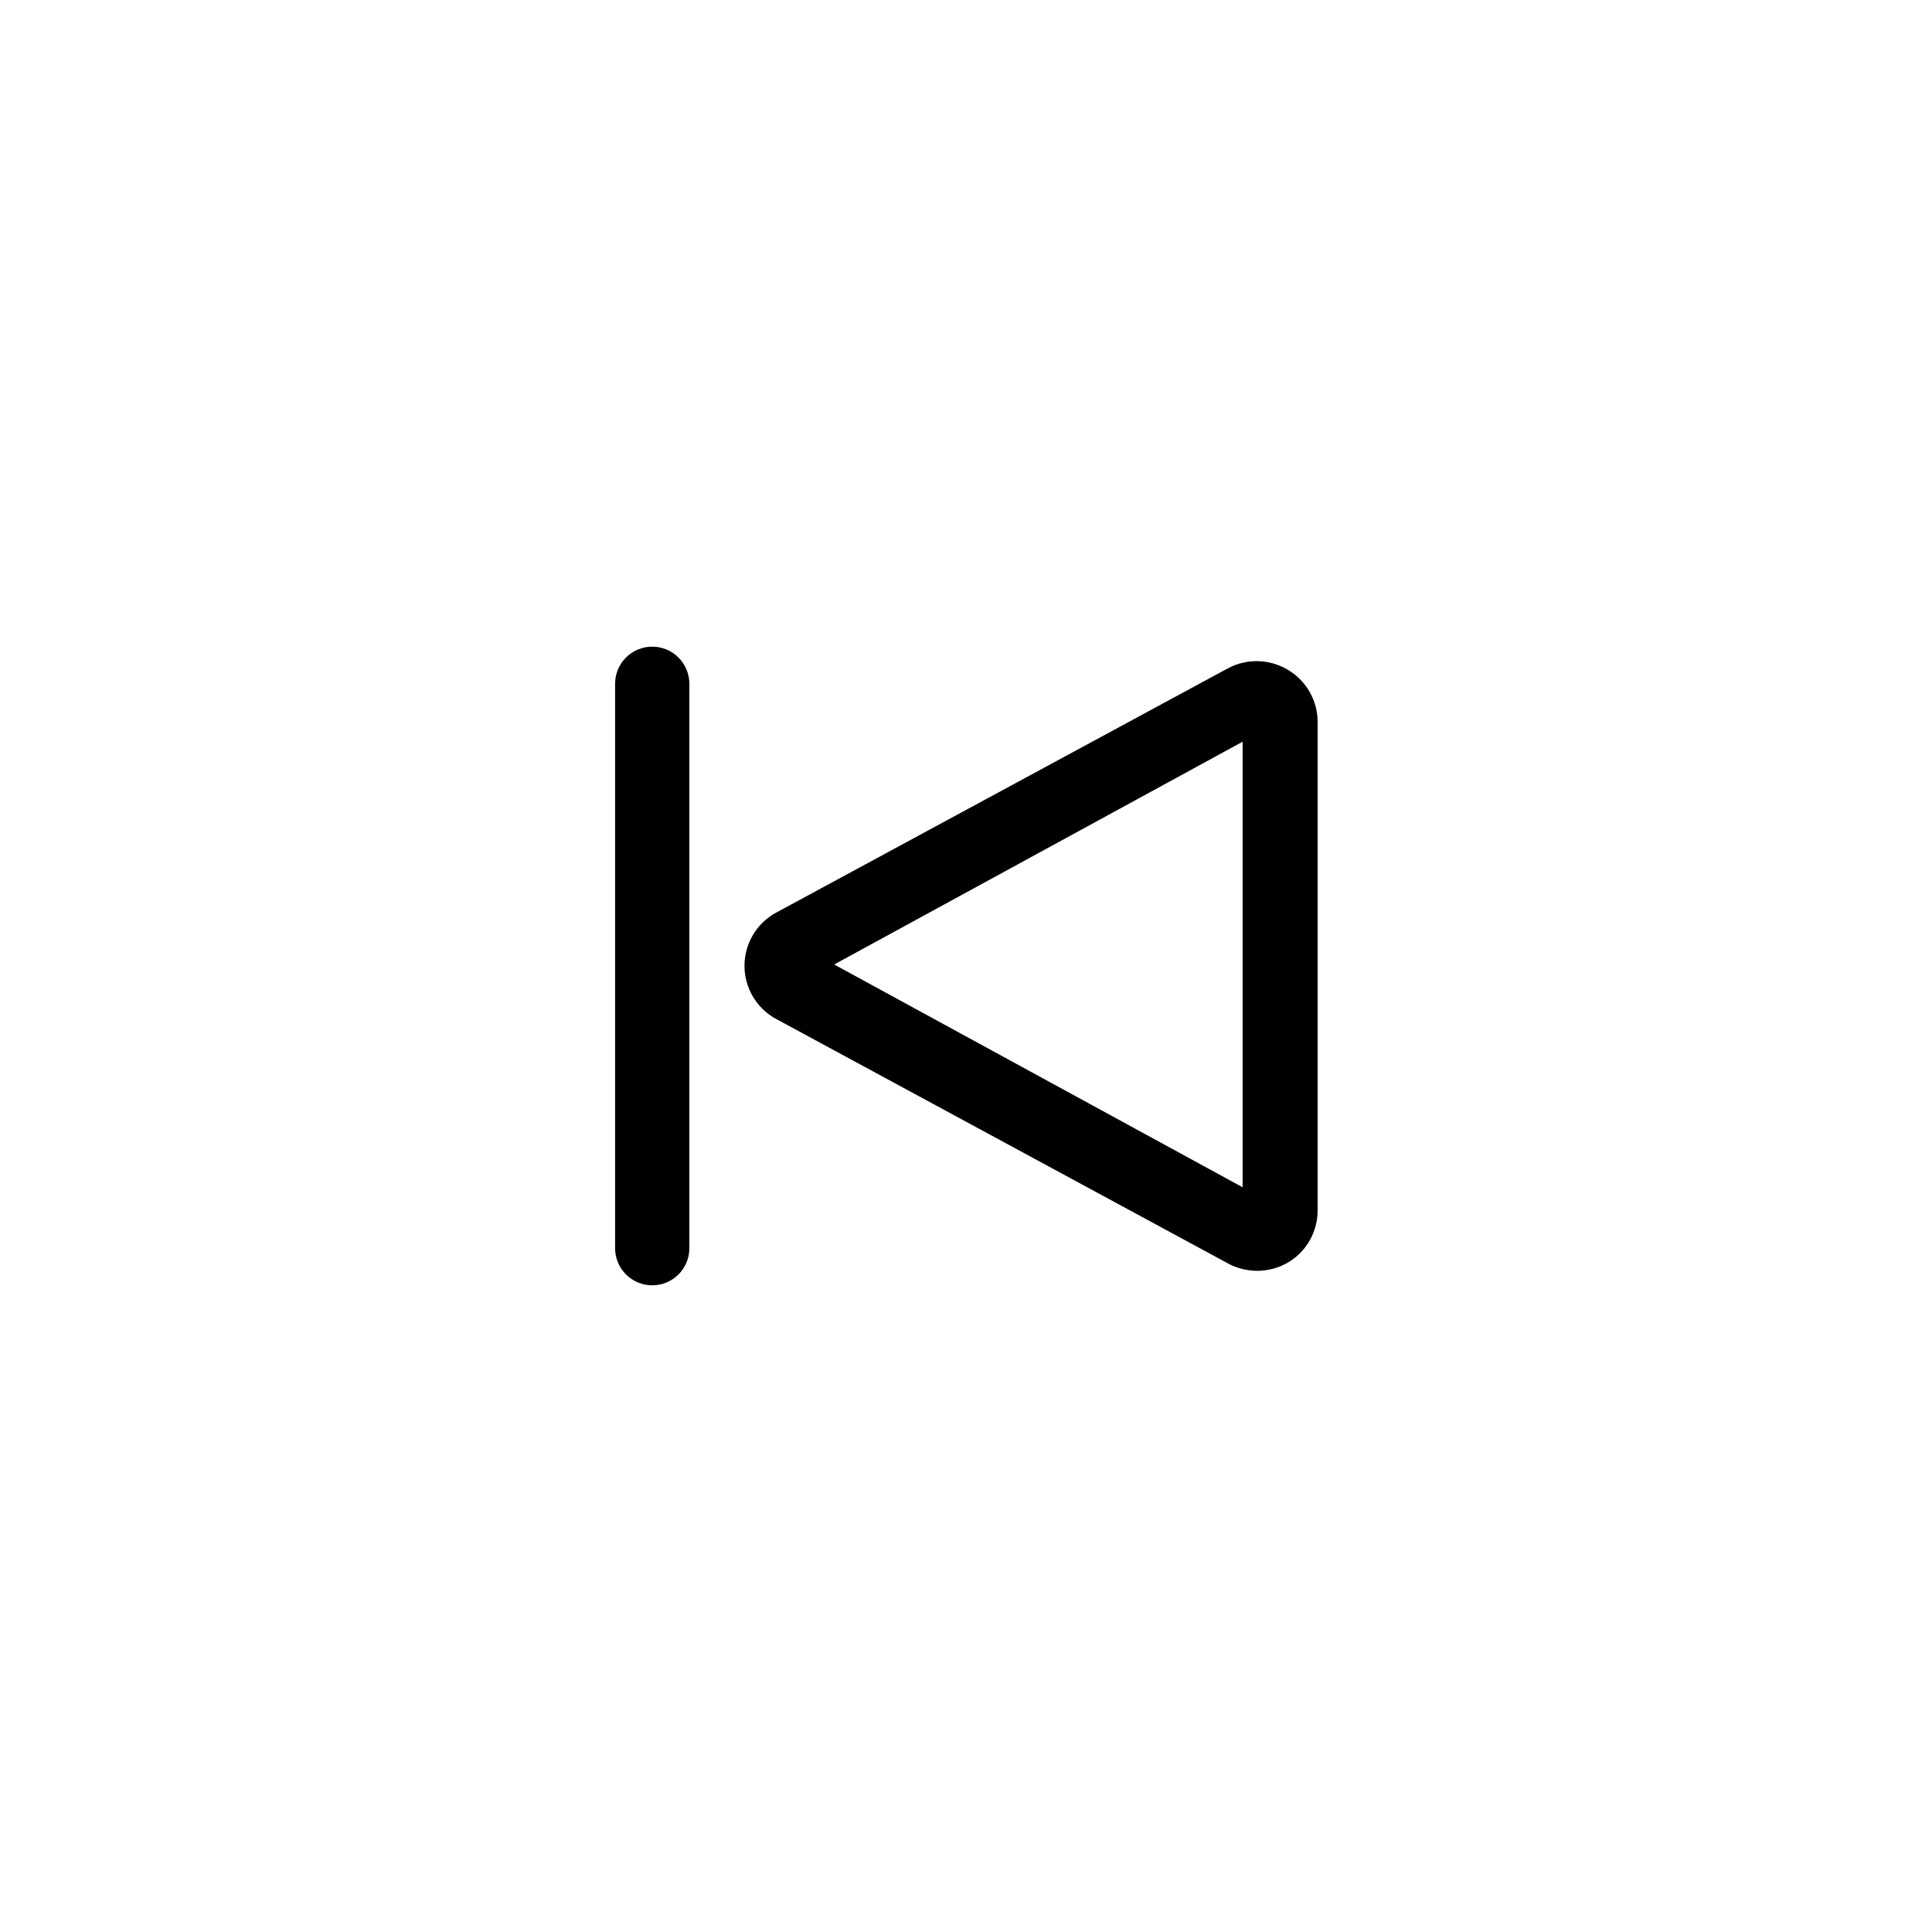
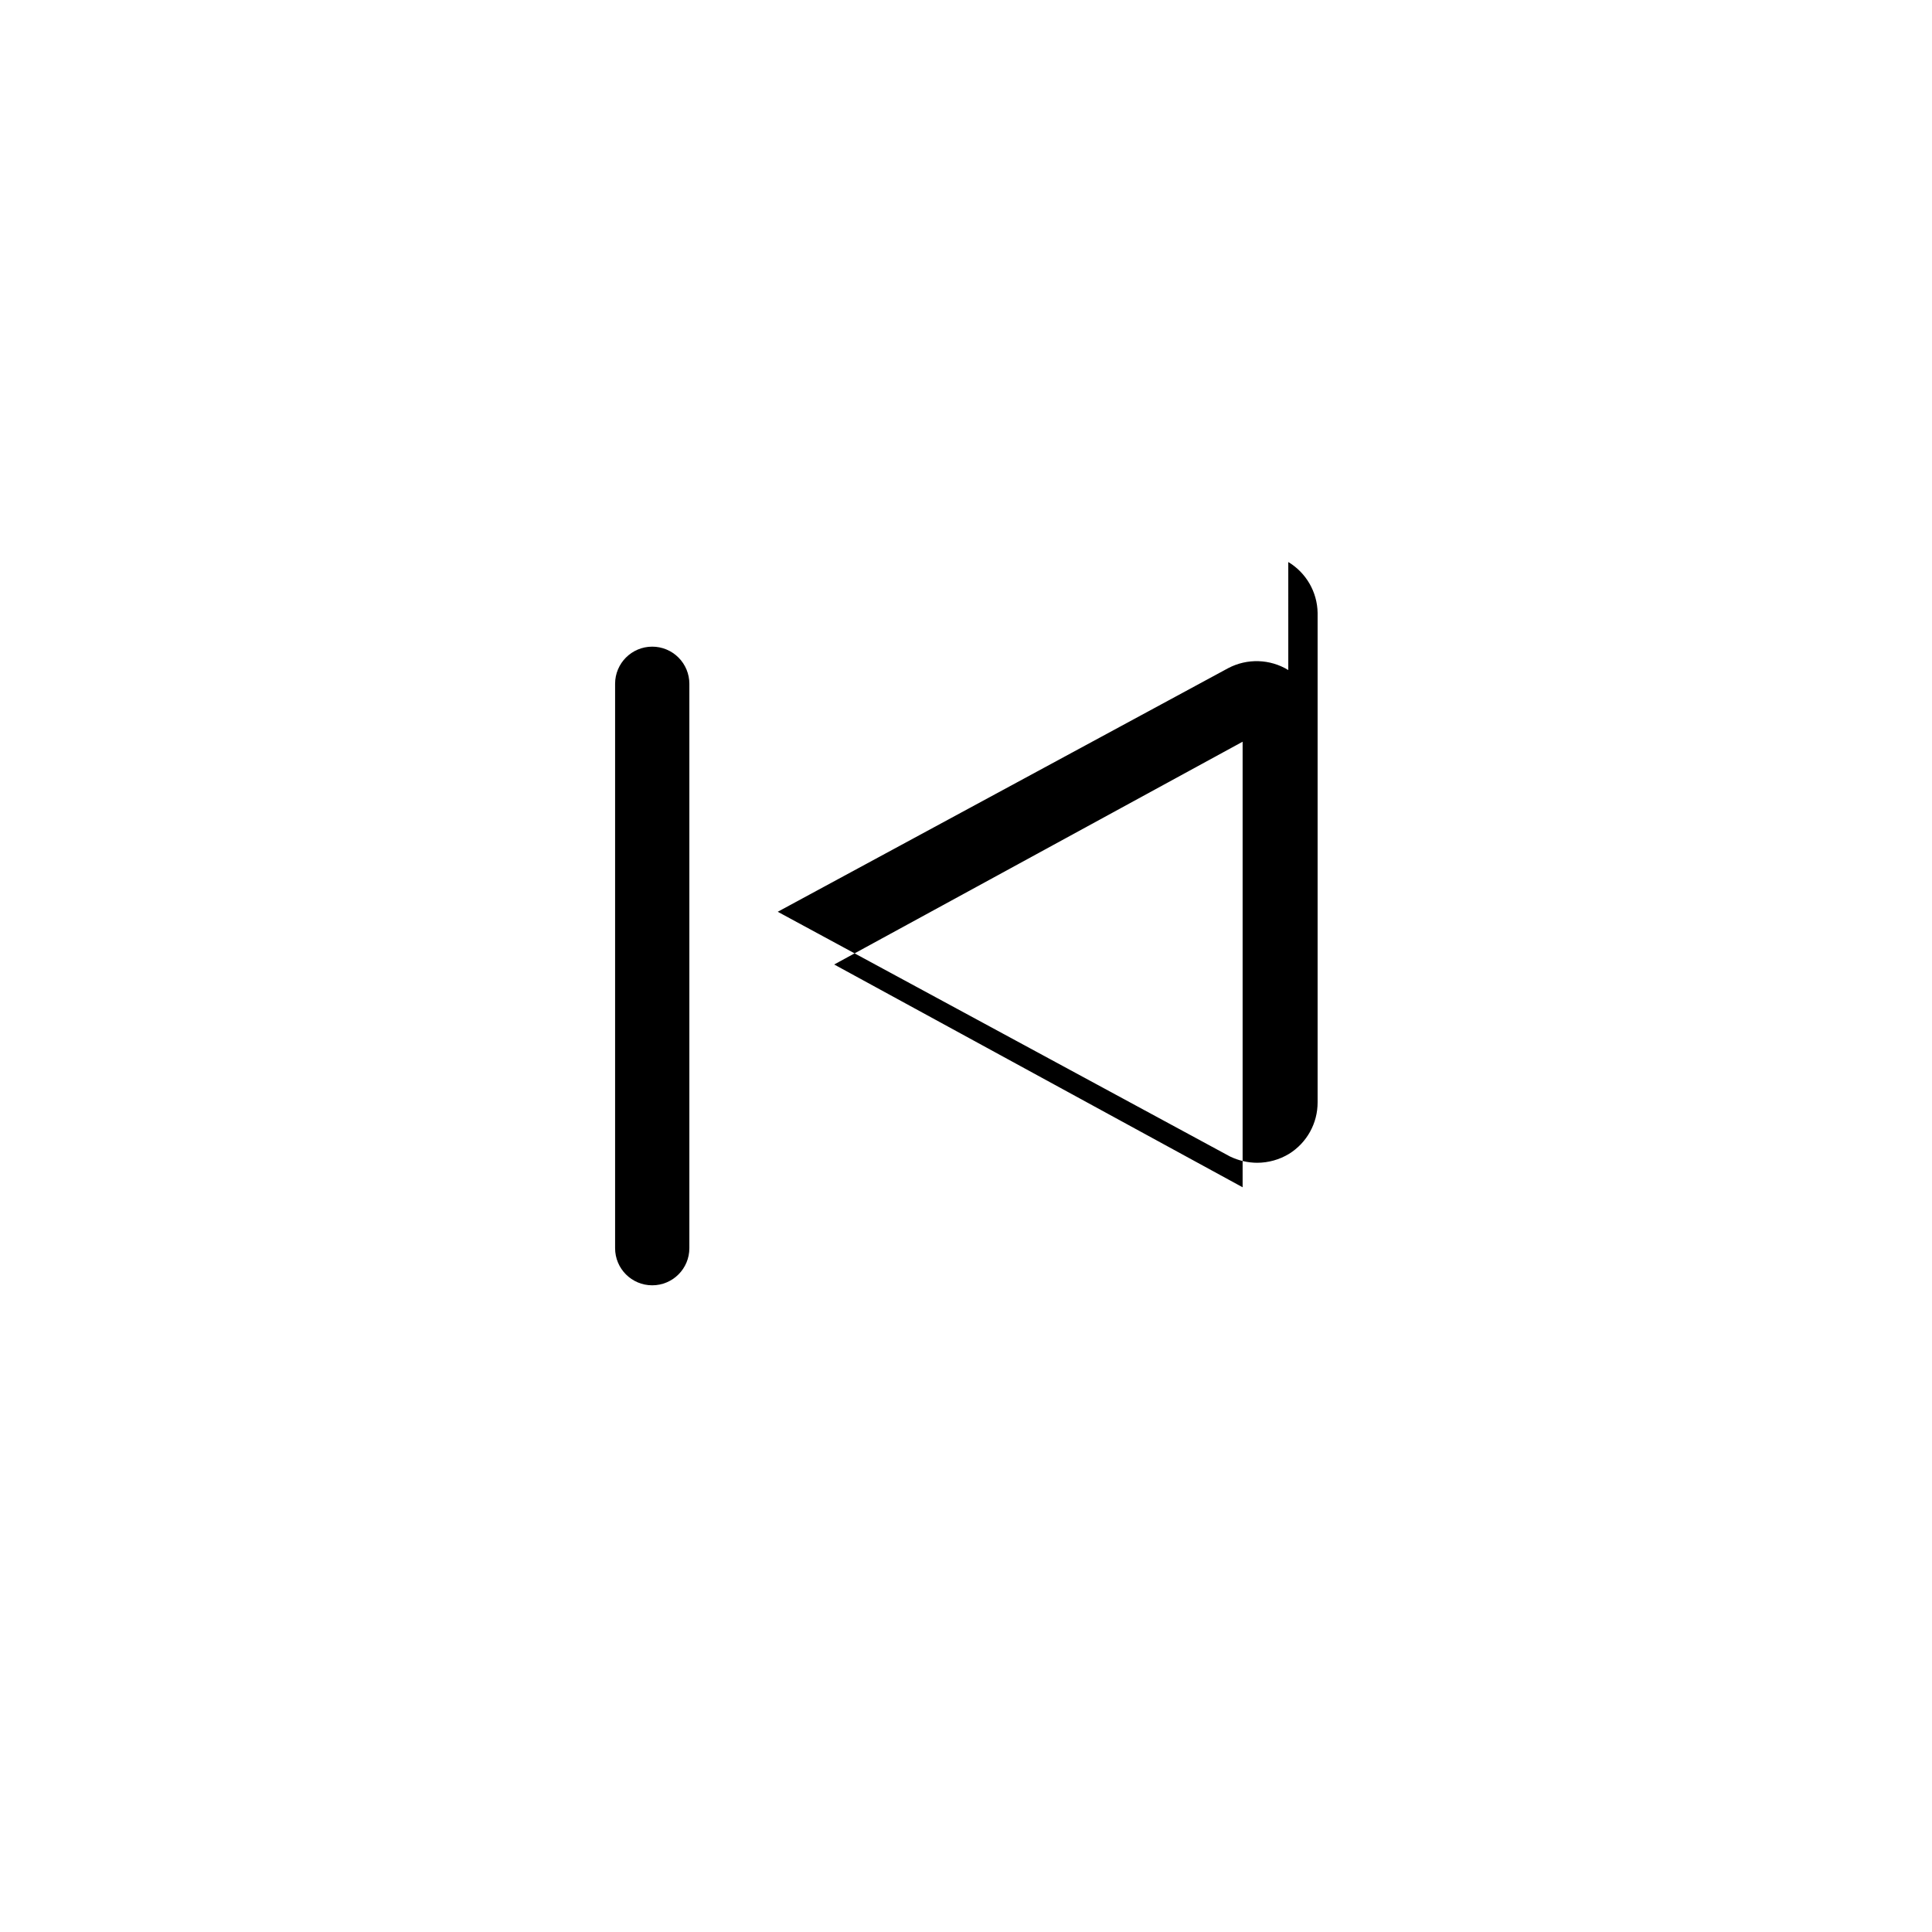
<svg xmlns="http://www.w3.org/2000/svg" fill="#000000" width="800px" height="800px" version="1.1" viewBox="144 144 512 512">
-   <path d="m485.41 321.57c-4.856-2.961-10.91-3.148-15.941-0.492l-119.36 64.551c-3.551 1.793-6.309 4.84-7.738 8.551-1.43 3.711-1.43 7.82 0 11.531 1.43 3.711 4.188 6.758 7.738 8.551l119.85 64.848c2.242 1.086 4.695 1.656 7.184 1.672 2.984-0.004 5.906-0.82 8.461-2.363 4.731-2.934 7.598-8.109 7.578-13.676v-129.69c-0.09-5.535-3.031-10.629-7.773-13.48zm-12.102 137.07-108.24-59.039 108.24-59.039zm-156.46-143.27c-5.438 0-9.84 4.406-9.84 9.84v149.57c0 5.438 4.402 9.84 9.84 9.84 5.434 0 9.84-4.402 9.84-9.84v-149.57c0-2.609-1.039-5.113-2.883-6.957-1.848-1.848-4.348-2.883-6.957-2.883z" />
+   <path d="m485.41 321.57c-4.856-2.961-10.91-3.148-15.941-0.492l-119.36 64.551l119.85 64.848c2.242 1.086 4.695 1.656 7.184 1.672 2.984-0.004 5.906-0.82 8.461-2.363 4.731-2.934 7.598-8.109 7.578-13.676v-129.69c-0.09-5.535-3.031-10.629-7.773-13.48zm-12.102 137.07-108.24-59.039 108.24-59.039zm-156.46-143.27c-5.438 0-9.84 4.406-9.84 9.84v149.57c0 5.438 4.402 9.84 9.84 9.84 5.434 0 9.84-4.402 9.84-9.84v-149.57c0-2.609-1.039-5.113-2.883-6.957-1.848-1.848-4.348-2.883-6.957-2.883z" />
</svg>